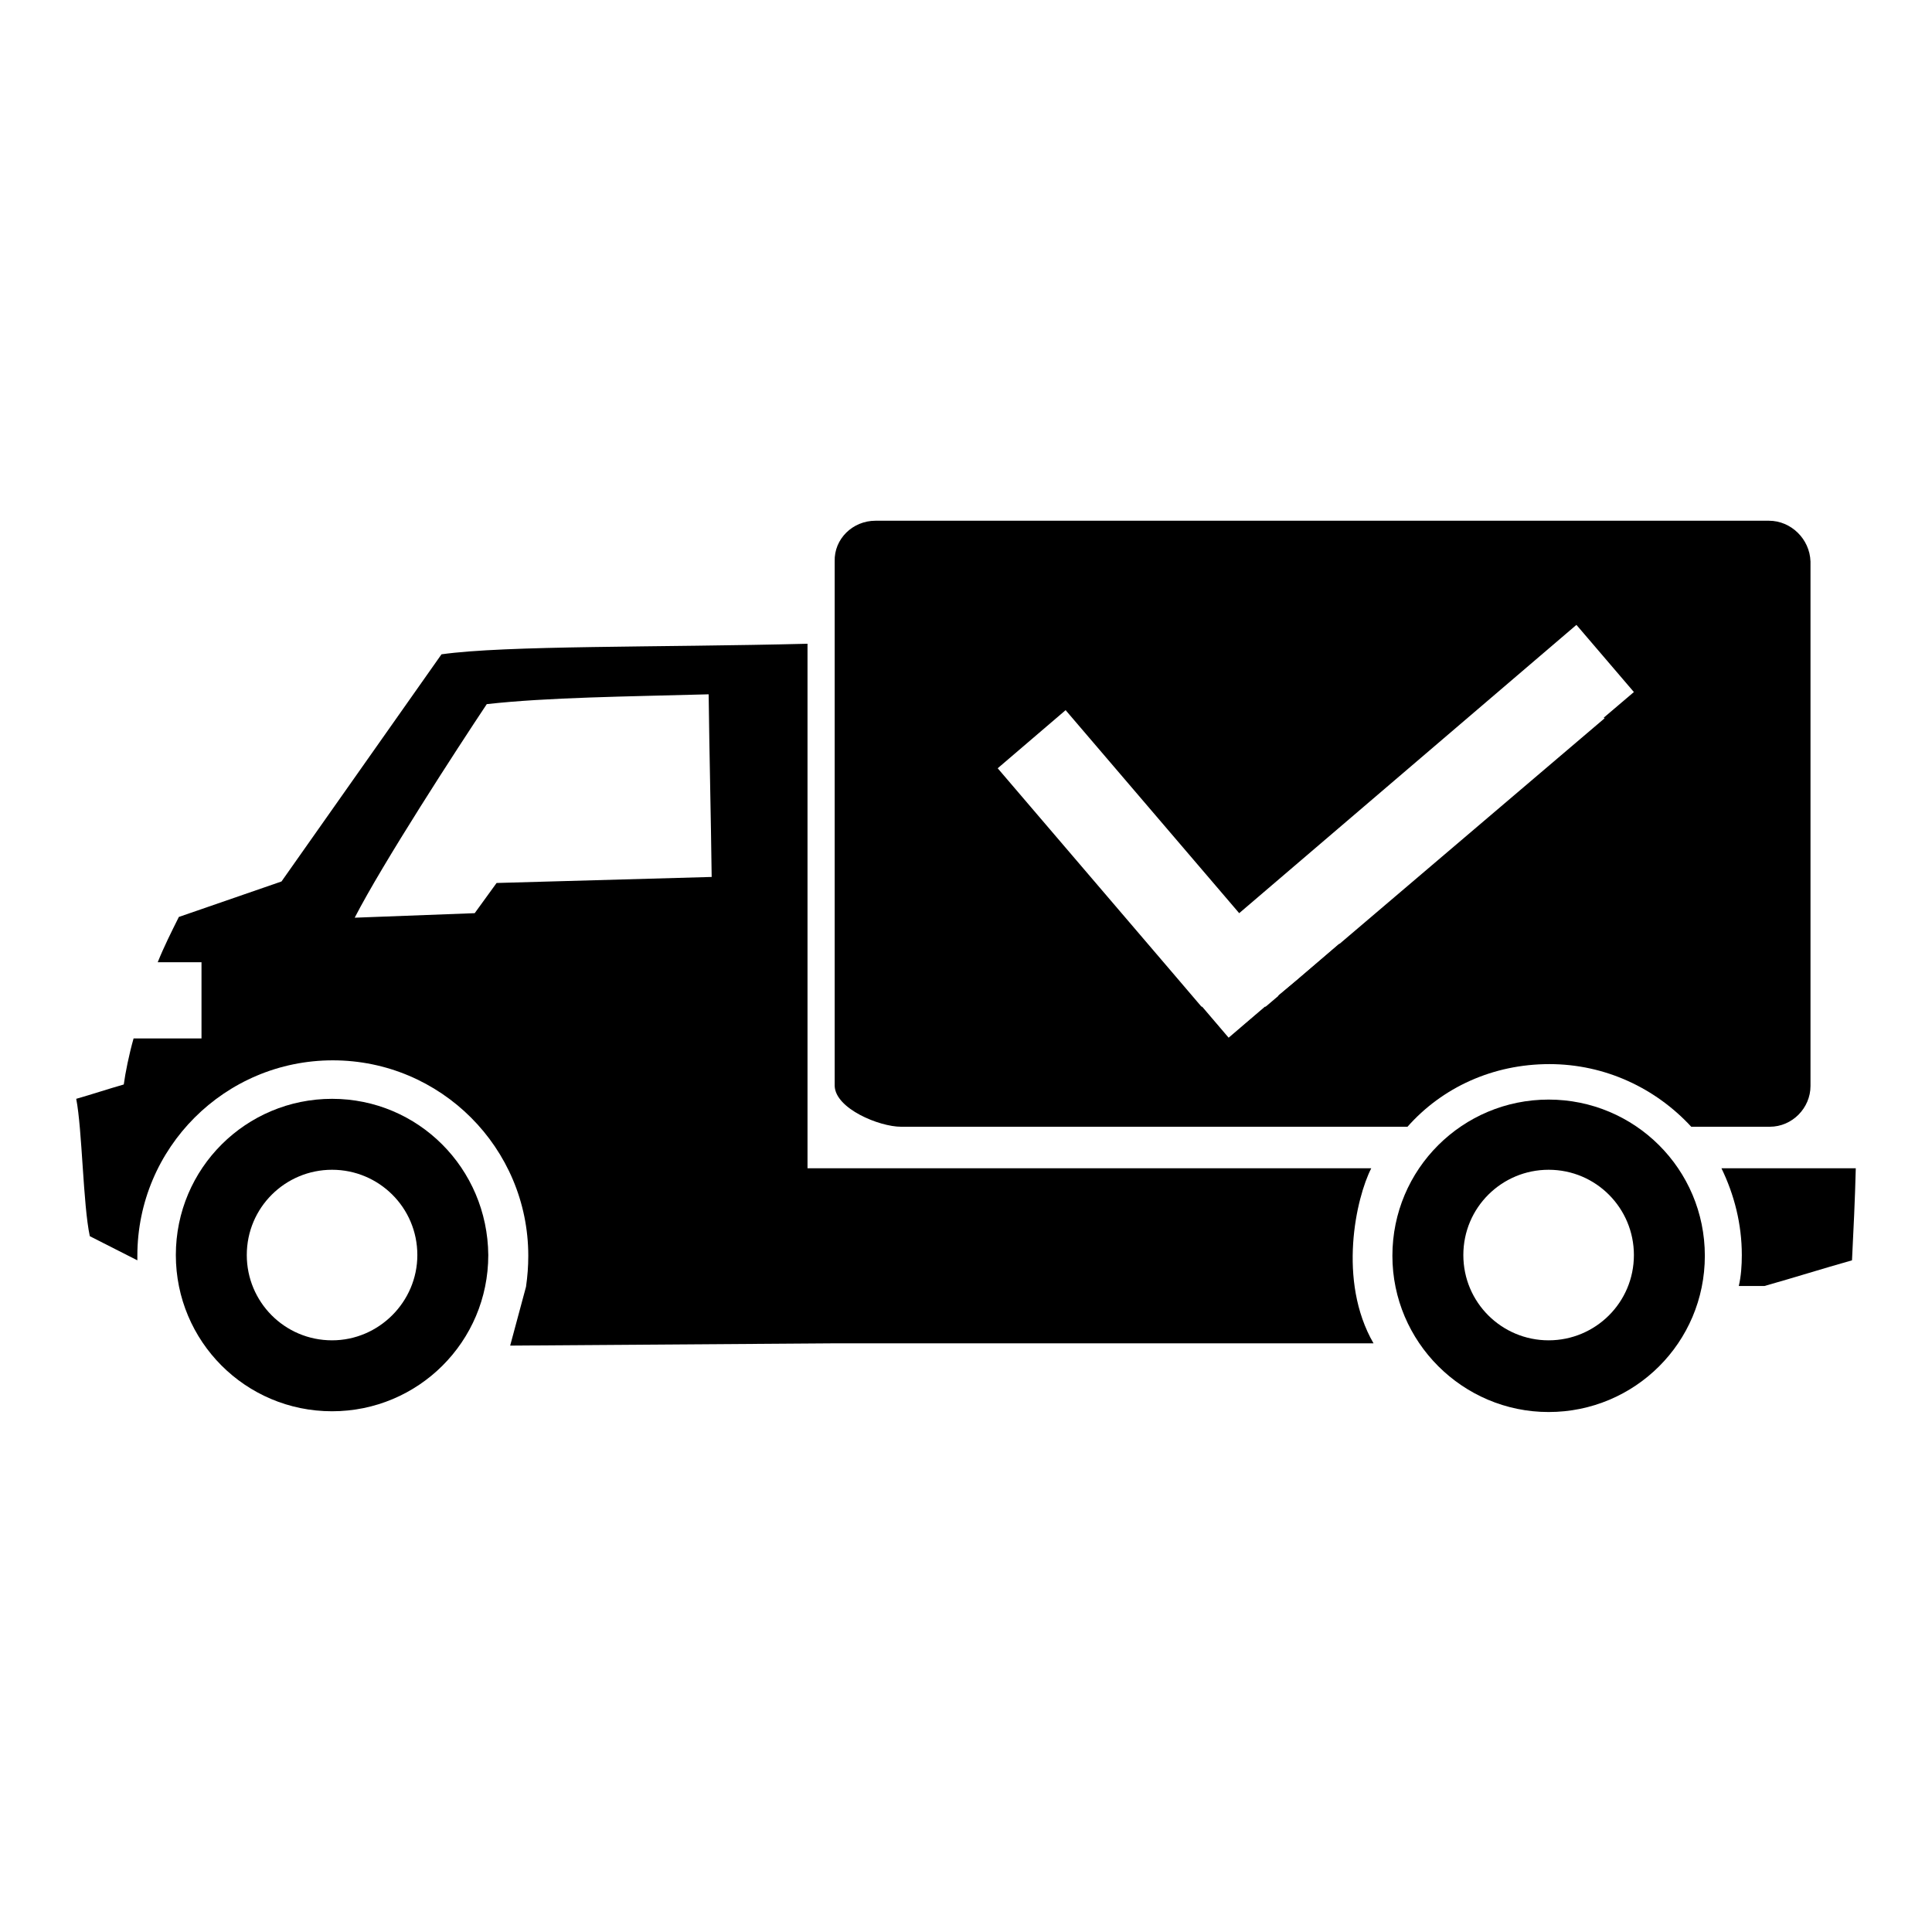
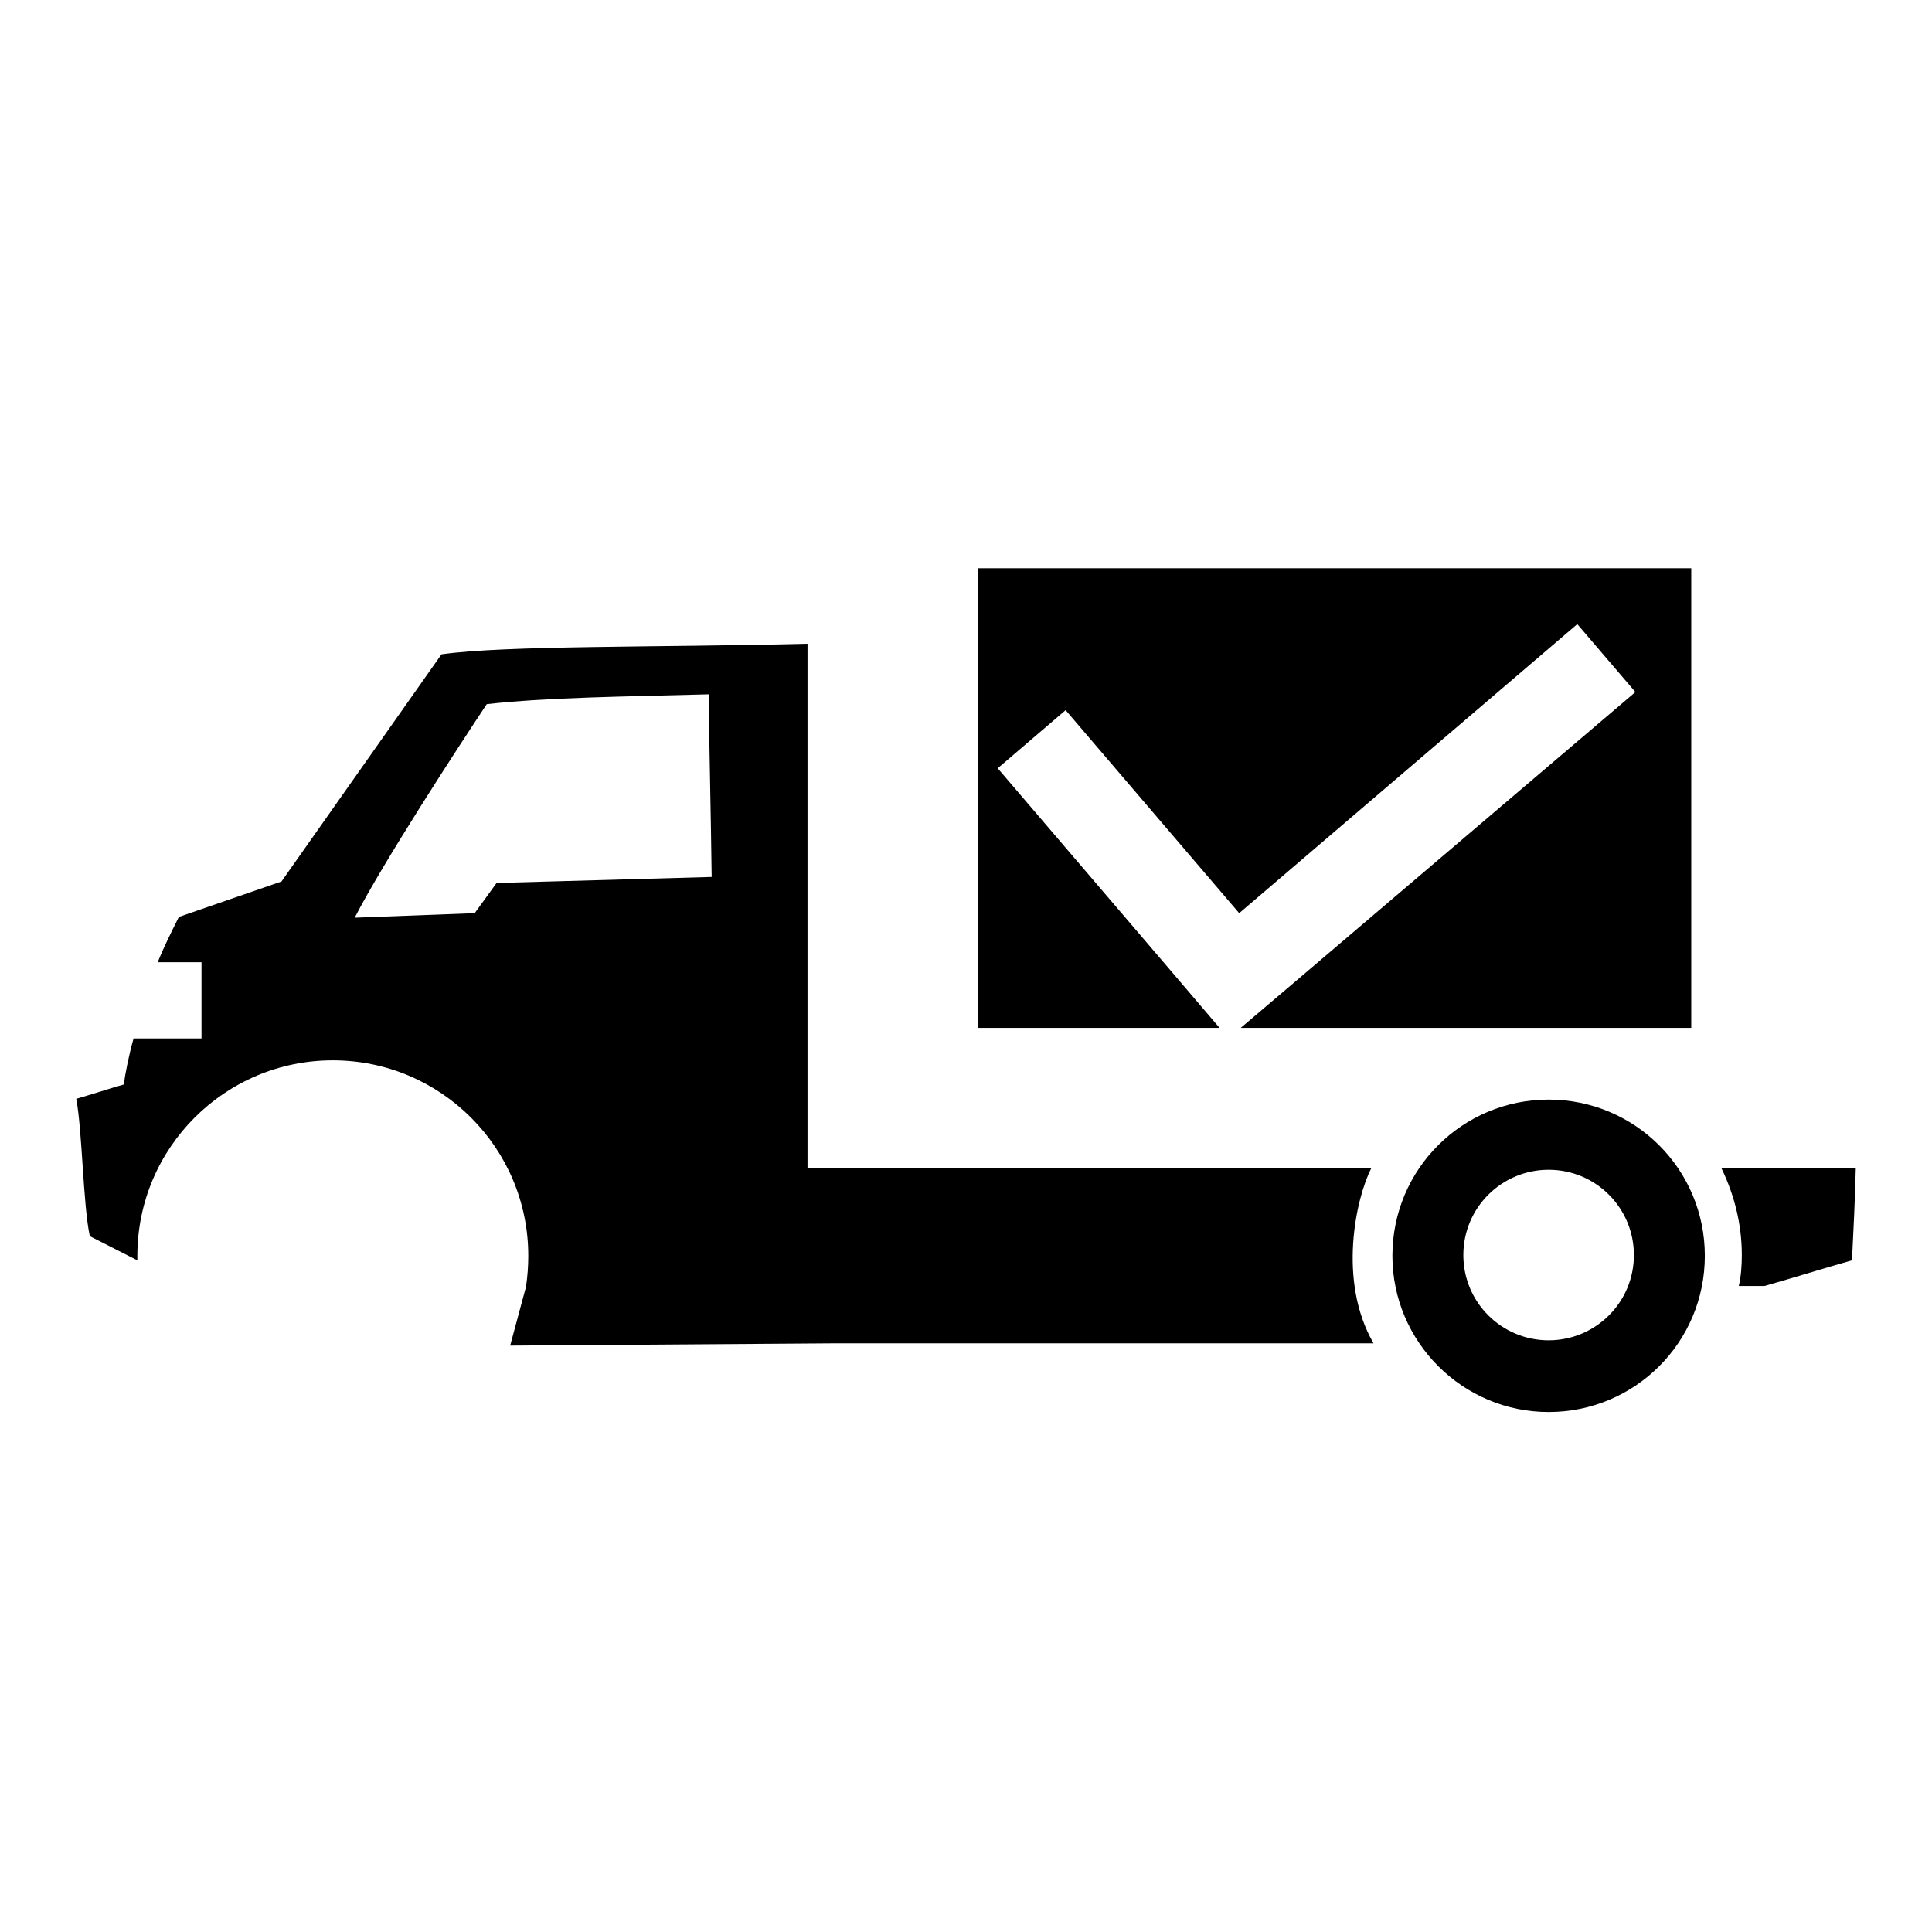
<svg xmlns="http://www.w3.org/2000/svg" version="1.1" x="0px" y="0px" viewBox="0 0 256 256" enable-background="new 0 0 256 256" xml:space="preserve">
  <g>
    <g>
      <path fill="#000000" d="M228.1,154.8c1.7,3.5,2.7,7.4,2.7,11.5c0,1.4-0.1,2.8-0.4,4.1h3.4c3.9-1.1,7.7-2.3,11.6-3.4c0.2-4,0.4-8.1,0.5-12.2L228.1,154.8L228.1,154.8z" />
-       <path fill="#000000" d="M234.4,69H116c-3,0-5.5,2.4-5.4,5.4l0,69.5c0.1,3,5.9,5.4,8.8,5.4h67.1c4.6-5.2,11.3-8.3,18.8-8.3c7.4,0,14.1,3.2,18.8,8.3h10.4c3,0,5.4-2.5,5.4-5.4v-21.7V96.4v-22C239.8,71.4,237.3,69,234.4,69 M214.3,121.2c-3.2,3.1-7.2,4.7-12.3,4.7v7.6h-21.7V124c-0.2,0.1-0.4,0.3-0.7,0.4c-0.6,0.3-1.4,0.5-2.2,0.7l-5.6,4.8l-2.4,2v1.5h-1.8l-4.8,4.1l-3.5-4.1h-11.7V125c-0.4,0-0.9,0.1-1.4,0.1h-9.8c-2,0-3.3-0.3-4-0.9c-0.7-0.6-1-1.7-1-3.4V97c0-1.7,0.4-3,1-3.7c0.7-0.7,2-1.1,4-1.1h9.5c0.6,0,1.2,0,1.7,0.1V79.1h21.8v12.3c0.8-0.1,1.6-0.1,2.4-0.1c1.5,0,2.9,0.1,4.1,0.4c1.3,0.3,2.4,0.6,3.3,1.1c0.4,0.2,0.7,0.4,1,0.6V79.1h21.7v9.5l6.9-5.9l7.7,9l-4,3.4c0.5,0.4,1.2,0.6,1.6,1.1c3.3,3.1,4.9,7.3,4.9,12.5C219.1,113.8,217.5,118,214.3,121.2" />
-       <path fill="#000000" d="M162.7,137.6l4.8-4.1L162.7,137.6z" />
      <path fill="#000000" d="M171.7,130l-2.4,2L171.7,130z" />
      <path fill="#000000" d="M159.2,133.6l3.5,4.1L159.2,133.6z" />
      <path fill="#000000" d="M205.2,145.7c-11.4,0-20.7,9.2-20.7,20.7c0,11.4,9.3,20.7,20.7,20.7c11.4,0,20.7-9.2,20.7-20.7C225.9,154.9,216.6,145.7,205.2,145.7 M205.2,177.6c-6.2,0-11.3-5-11.3-11.3c0-6.3,5.1-11.3,11.3-11.3c6.3,0,11.3,5.1,11.3,11.3C216.5,172.6,211.4,177.6,205.2,177.6" />
-       <path fill="#000000" d="M44,145.6c-11.4,0-20.7,9.2-20.7,20.7c0,11.4,9.2,20.7,20.7,20.7c11.4,0,20.7-9.2,20.7-20.7C64.6,154.8,55.4,145.6,44,145.6 M44,177.6c-6.3,0-11.3-5.1-11.3-11.3c0-6.3,5.1-11.3,11.3-11.3s11.3,5,11.3,11.3C55.3,172.5,50.2,177.6,44,177.6" />
      <path fill="#000000" d="M181.7,154.8H107l0-69.5c-19.8,0.5-40,0.2-48.5,1.4l-21.2,30.1l-13.6,4.7c-1,2-2,4-2.8,6h5.8v10.1h-9c-0.6,2.1-1.1,4.6-1.3,6.1c-2.1,0.6-4.2,1.3-6.3,1.9c0.8,4.1,0.9,14,1.8,18.2l6.3,3.2v-0.6c0-14.3,11.6-25.9,25.9-25.9c14.3,0,25.9,11.6,25.9,25.9c0,1.4-0.1,2.7-0.3,4.1l-2.1,7.8l42.7-0.3h55H182C177.2,169.7,179.7,158.7,181.7,154.8 M65.8,117l-2.9,4L47,121.6c3.7-7.2,13.5-22.3,17.5-28.3c8.1-0.9,18.4-1,29.4-1.3c0.1,8.1,0.3,16.2,0.4,24.2L65.8,117z" />
      <path fill="#000000" d="M224.1,75.3h-94.5v60.9h32l-6.4-7.5l-23-26.9l9-7.7l23,26.9l44.8-38.3l7.7,9L171.7,130l-7.3,6.2h59.7V75.3z" />
      <path fill="#000000" d="M155.1,128.7L155.1,128.7l6.4,7.5L155.1,128.7z" />
      <path fill="#000000" d="M155.1,128.7l7.7,9L155.1,128.7z" />
    </g>
  </g>
</svg>